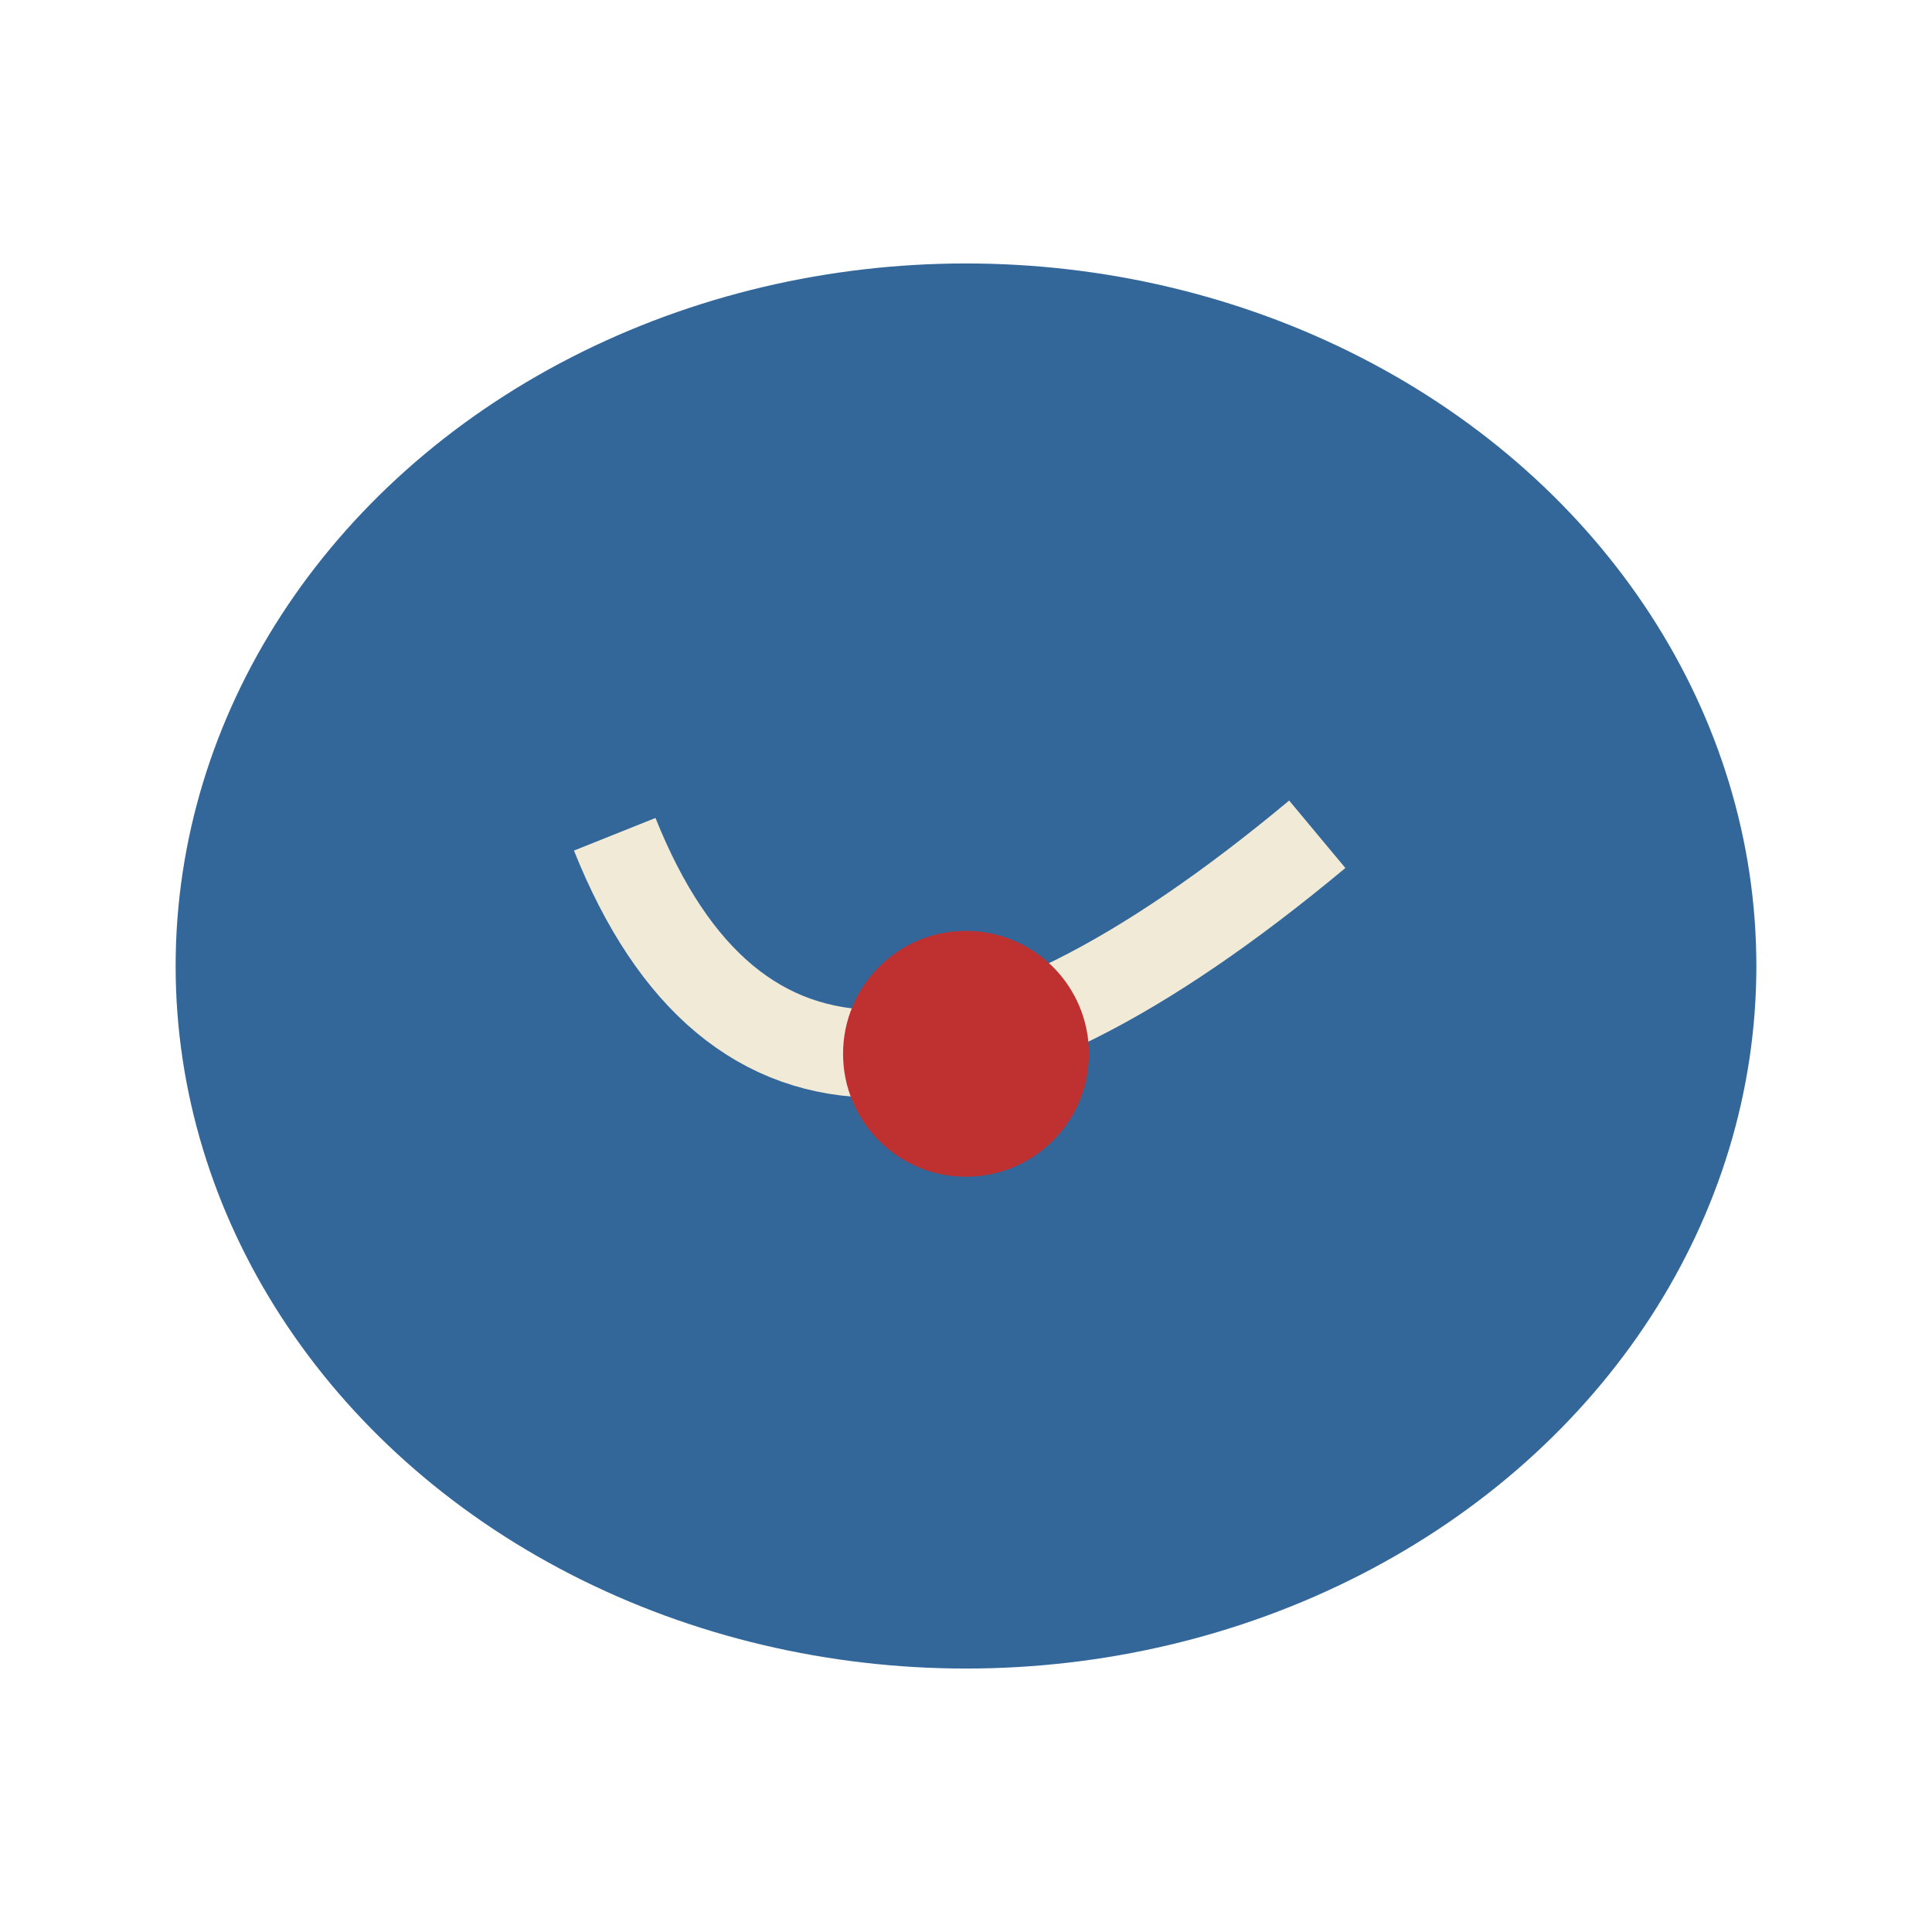
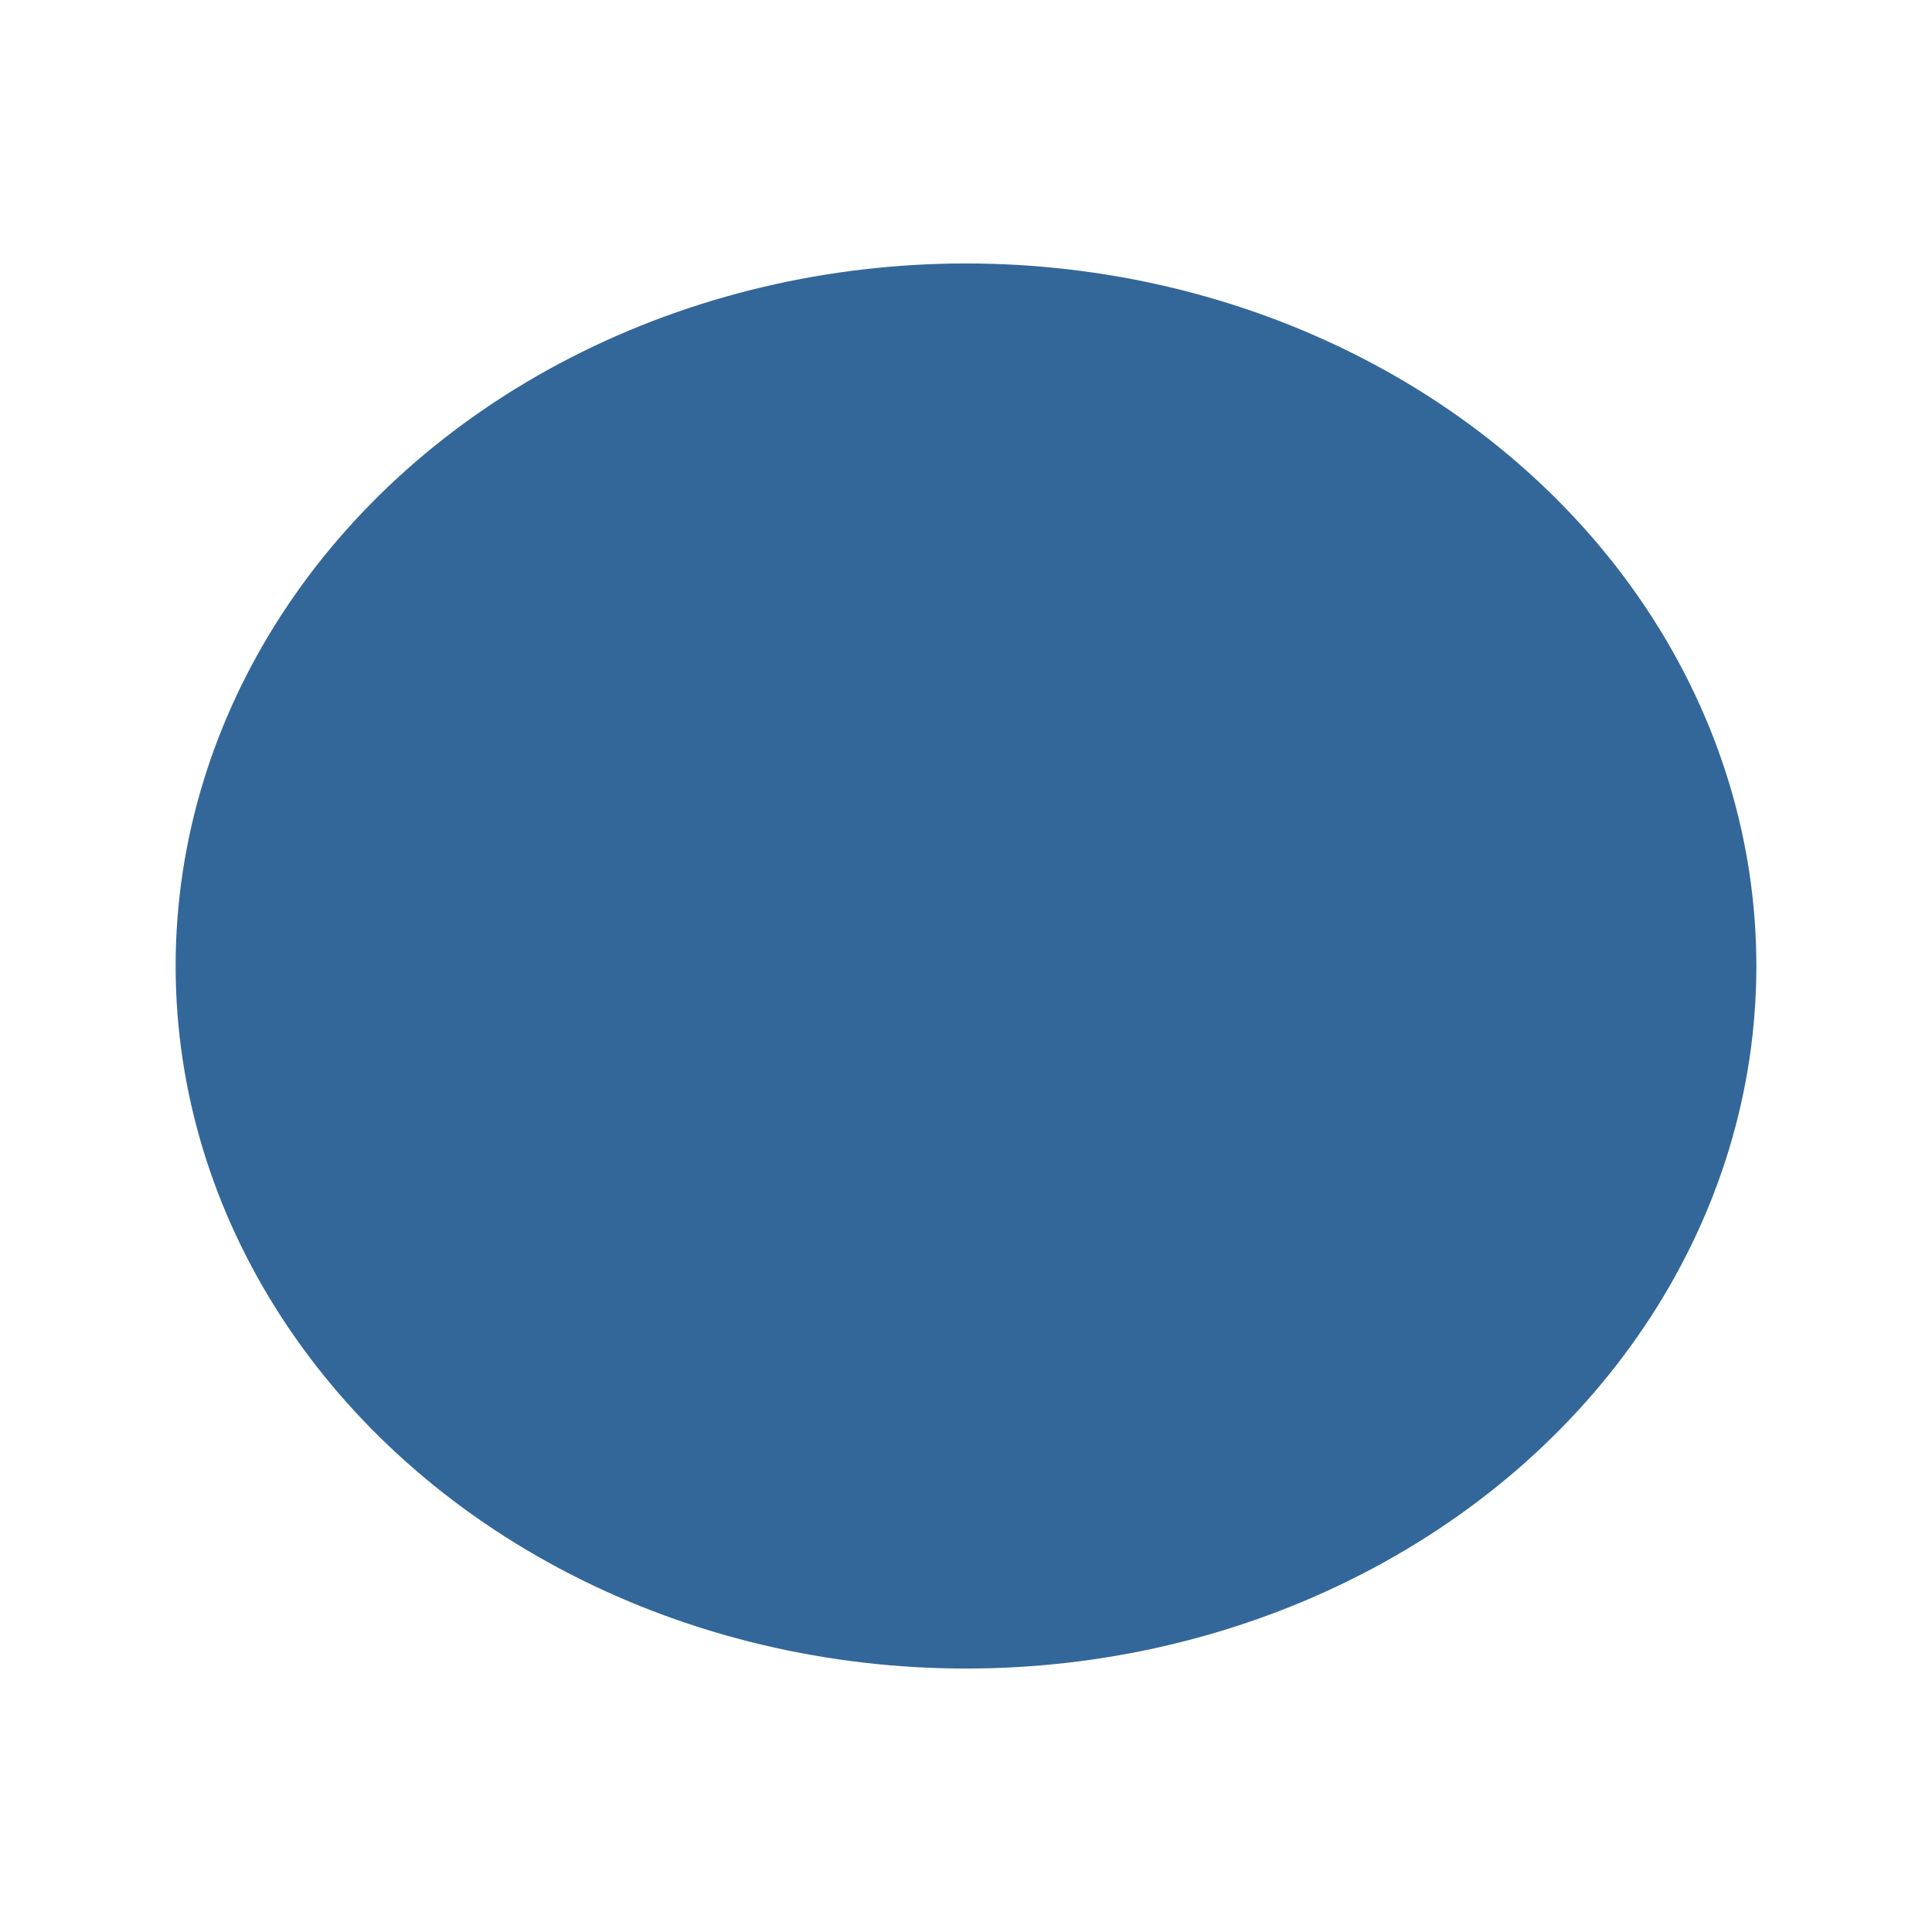
<svg xmlns="http://www.w3.org/2000/svg" width="44" height="44" viewBox="0 0 44 44">
  <ellipse cx="22" cy="22" rx="18" ry="16" fill="#336799" />
-   <path d="M14 19q4 10 16 0" fill="none" stroke="#F0EAD6" stroke-width="2" />
-   <circle cx="22" cy="24" r="2.8" fill="#BF3030" />
</svg>